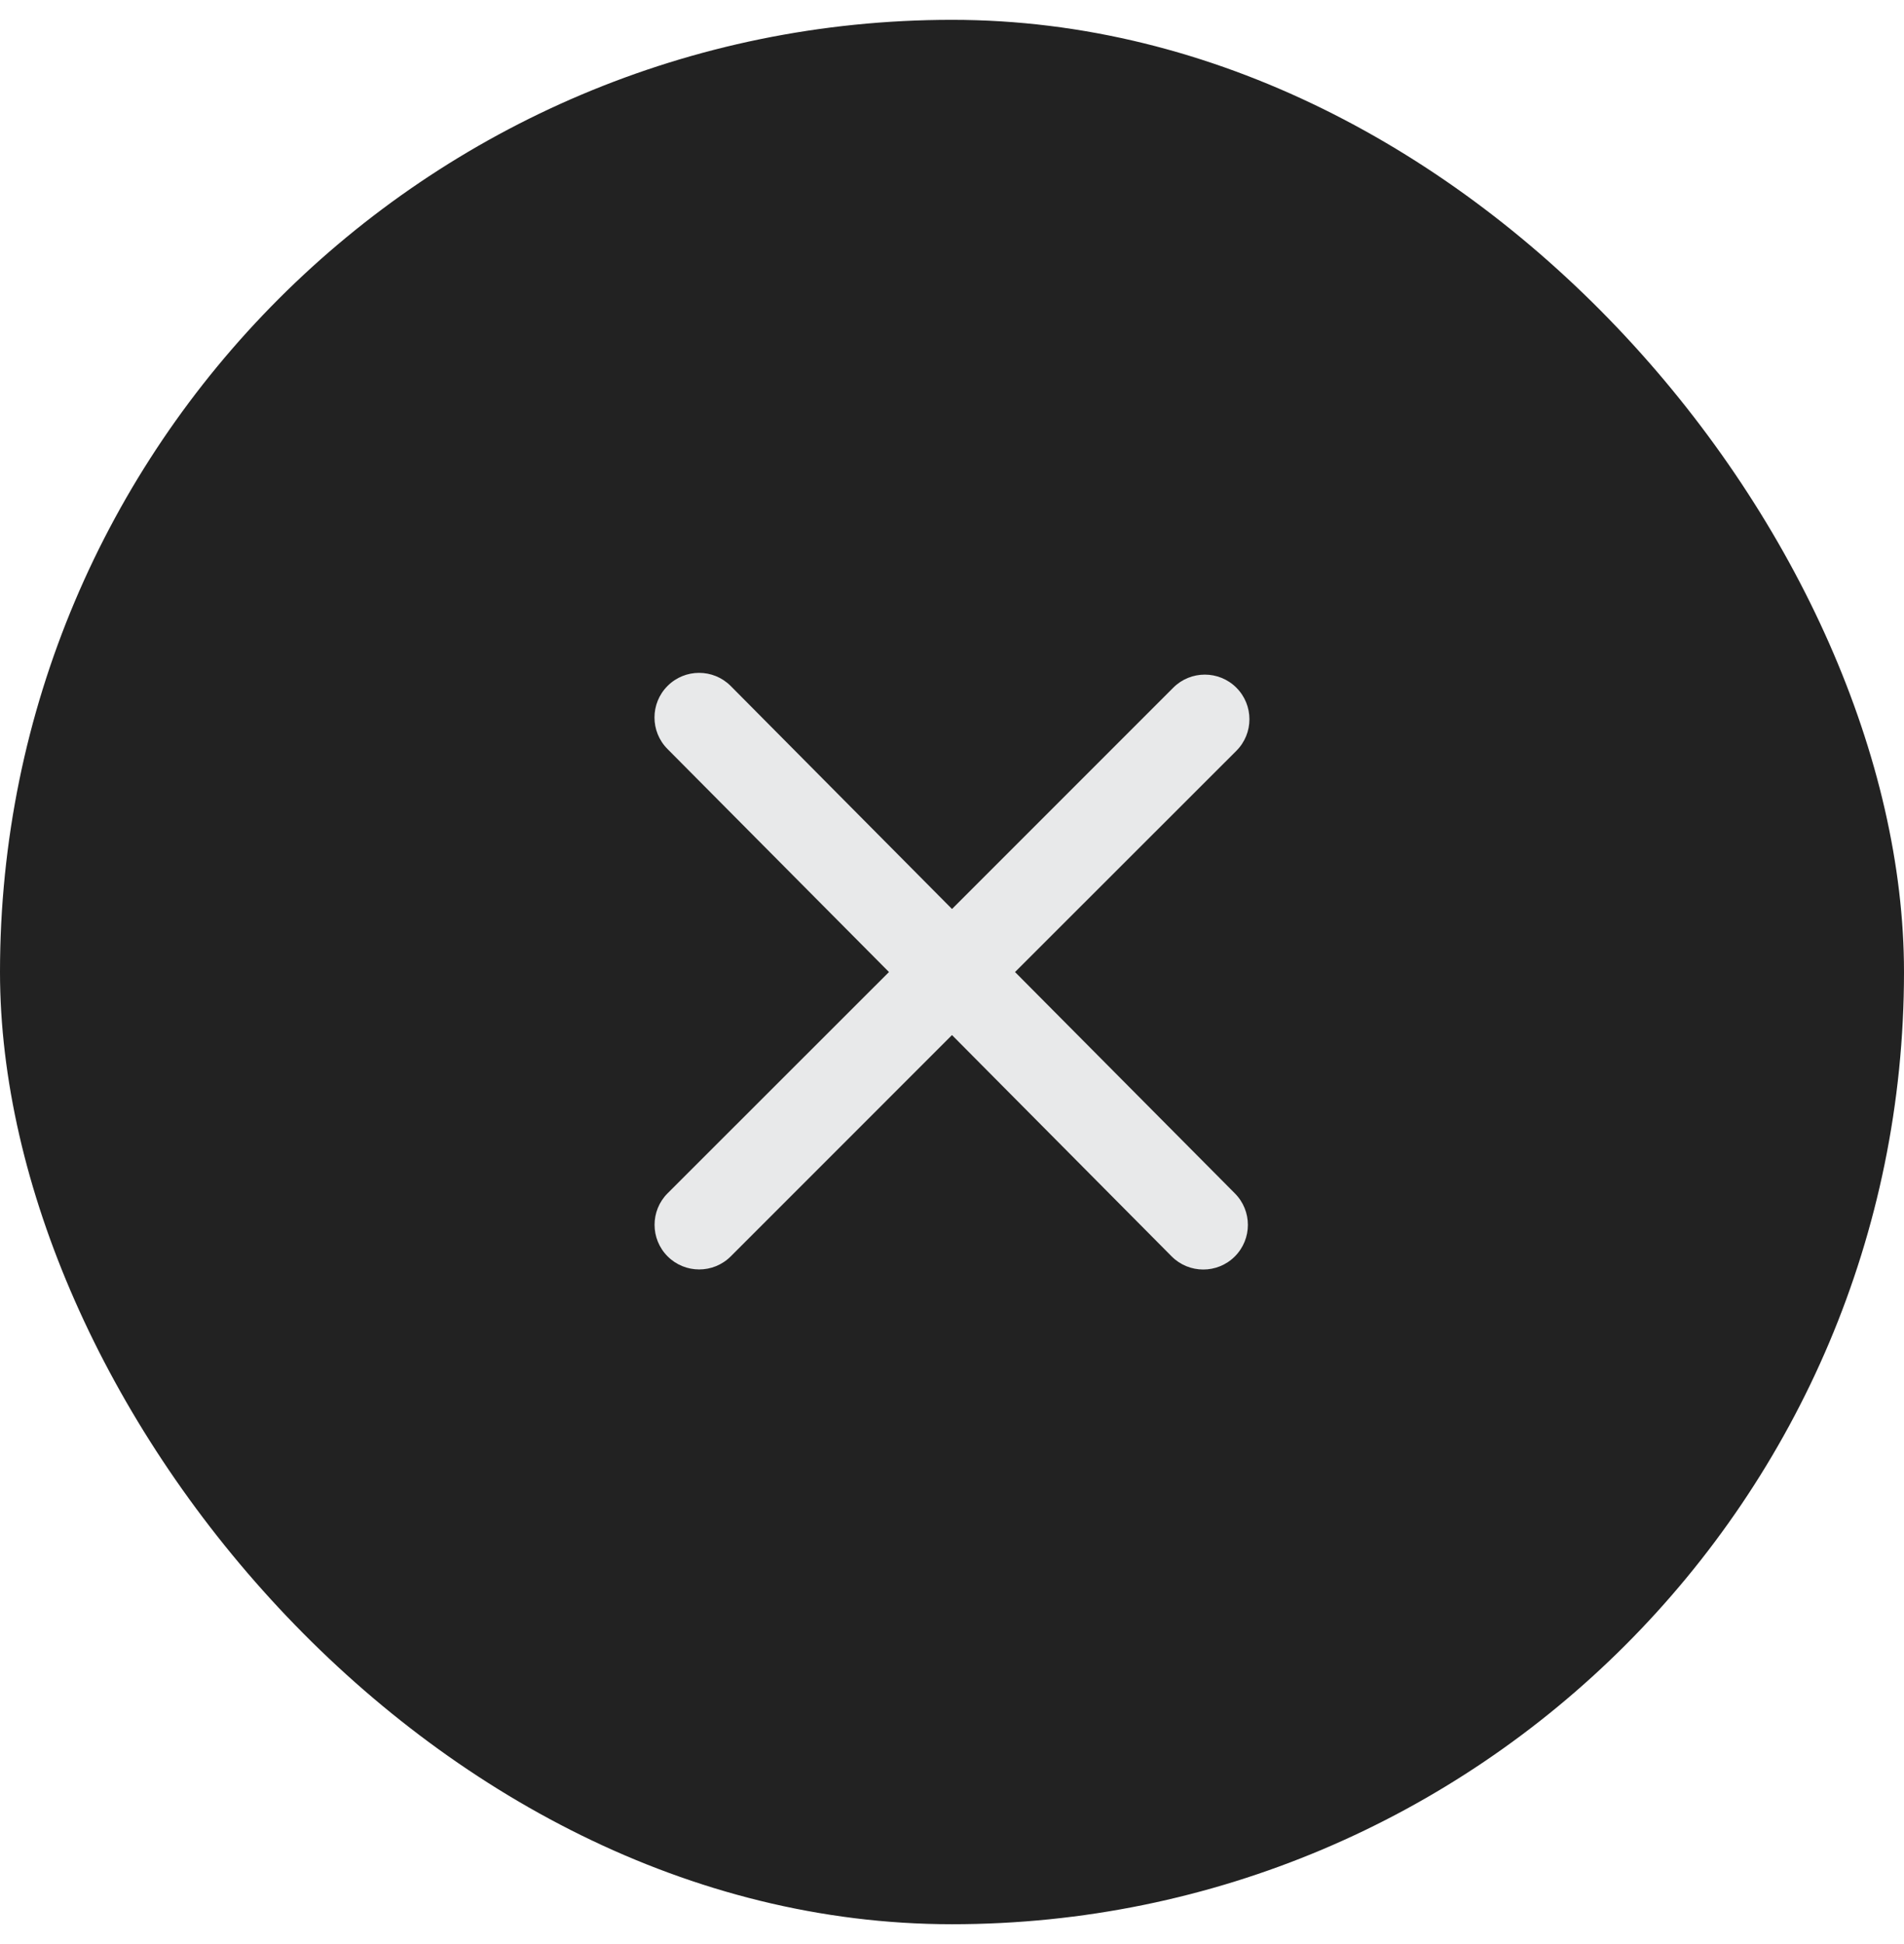
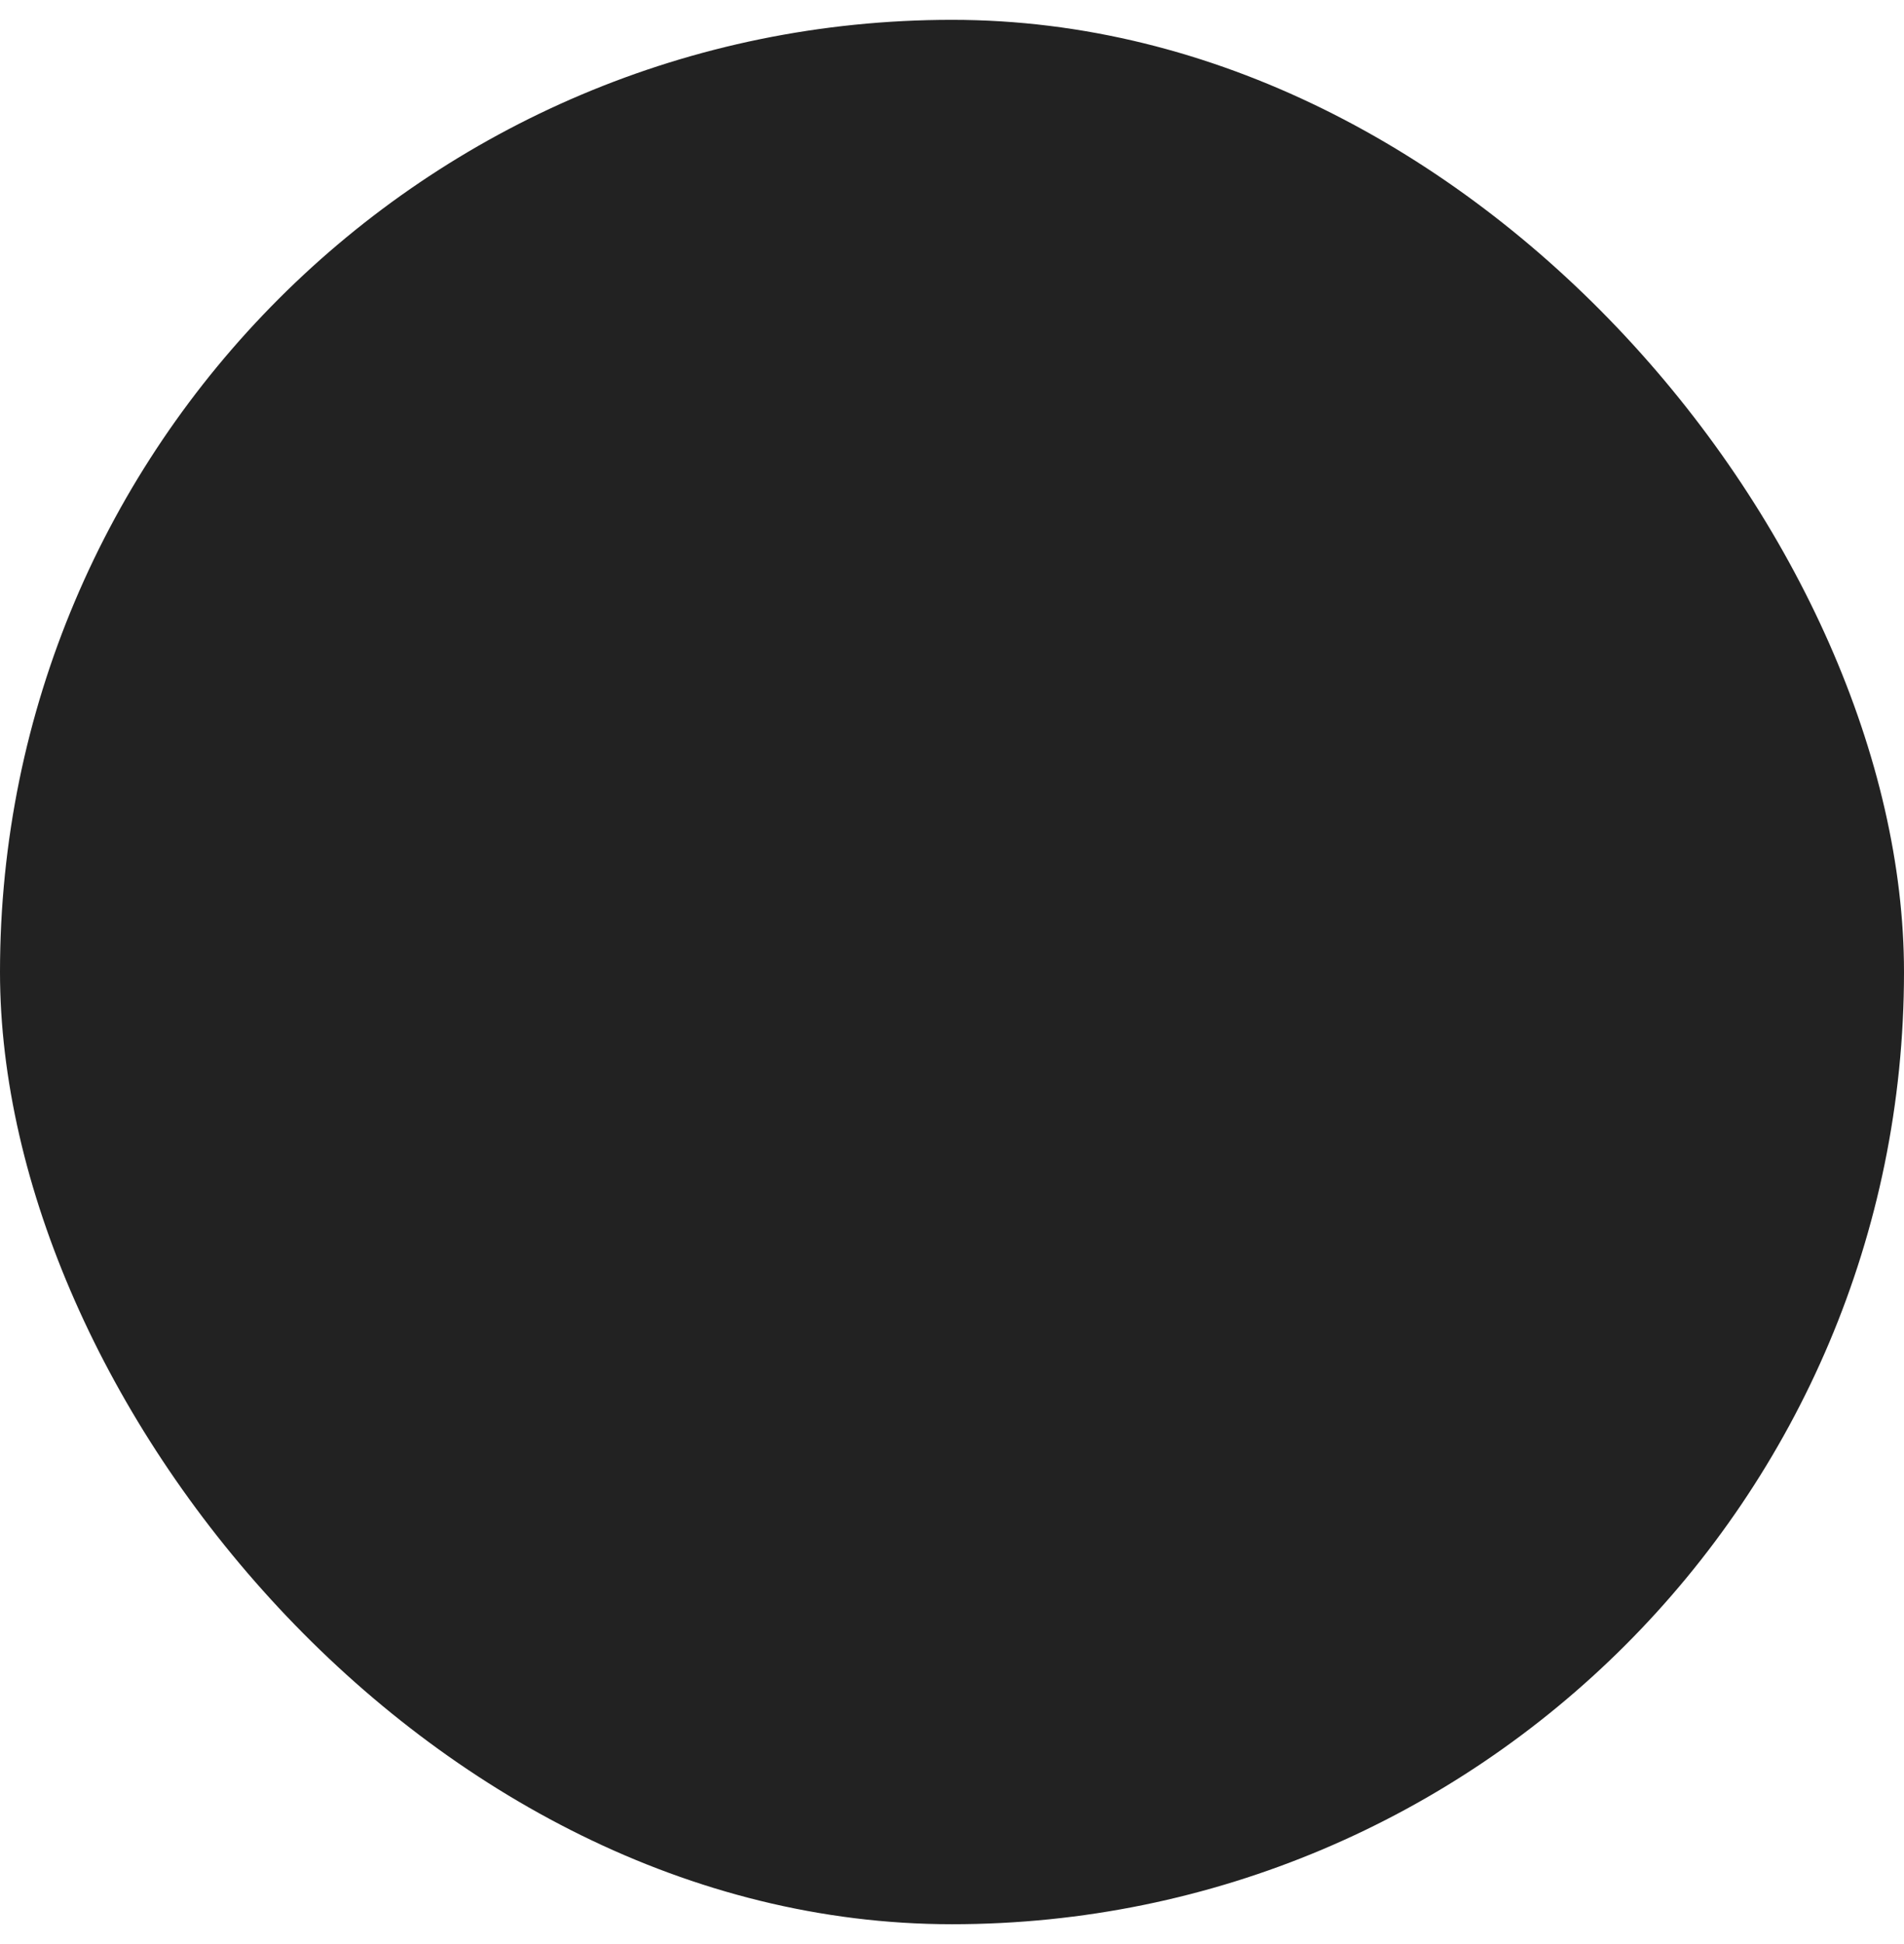
<svg xmlns="http://www.w3.org/2000/svg" width="48" height="49" viewBox="0 0 48 49" fill="none">
  <rect y="0.5" width="48" height="48" rx="24" fill="#222222" />
-   <path d="M31.13 30.078C31.569 30.517 31.569 31.23 31.13 31.669C30.691 32.108 29.978 32.108 29.539 31.669L24 26.089L18.422 31.667C17.983 32.106 17.27 32.106 16.831 31.667C16.392 31.228 16.392 30.515 16.831 30.076L22.411 24.5L16.829 18.88C16.39 18.441 16.39 17.728 16.829 17.289C17.269 16.849 17.981 16.85 18.42 17.289L24 22.911L29.578 17.333C30.017 16.894 30.73 16.894 31.169 17.333C31.608 17.772 31.608 18.485 31.169 18.924L25.589 24.5L31.13 30.078Z" fill="#E8E9EA" />
</svg>